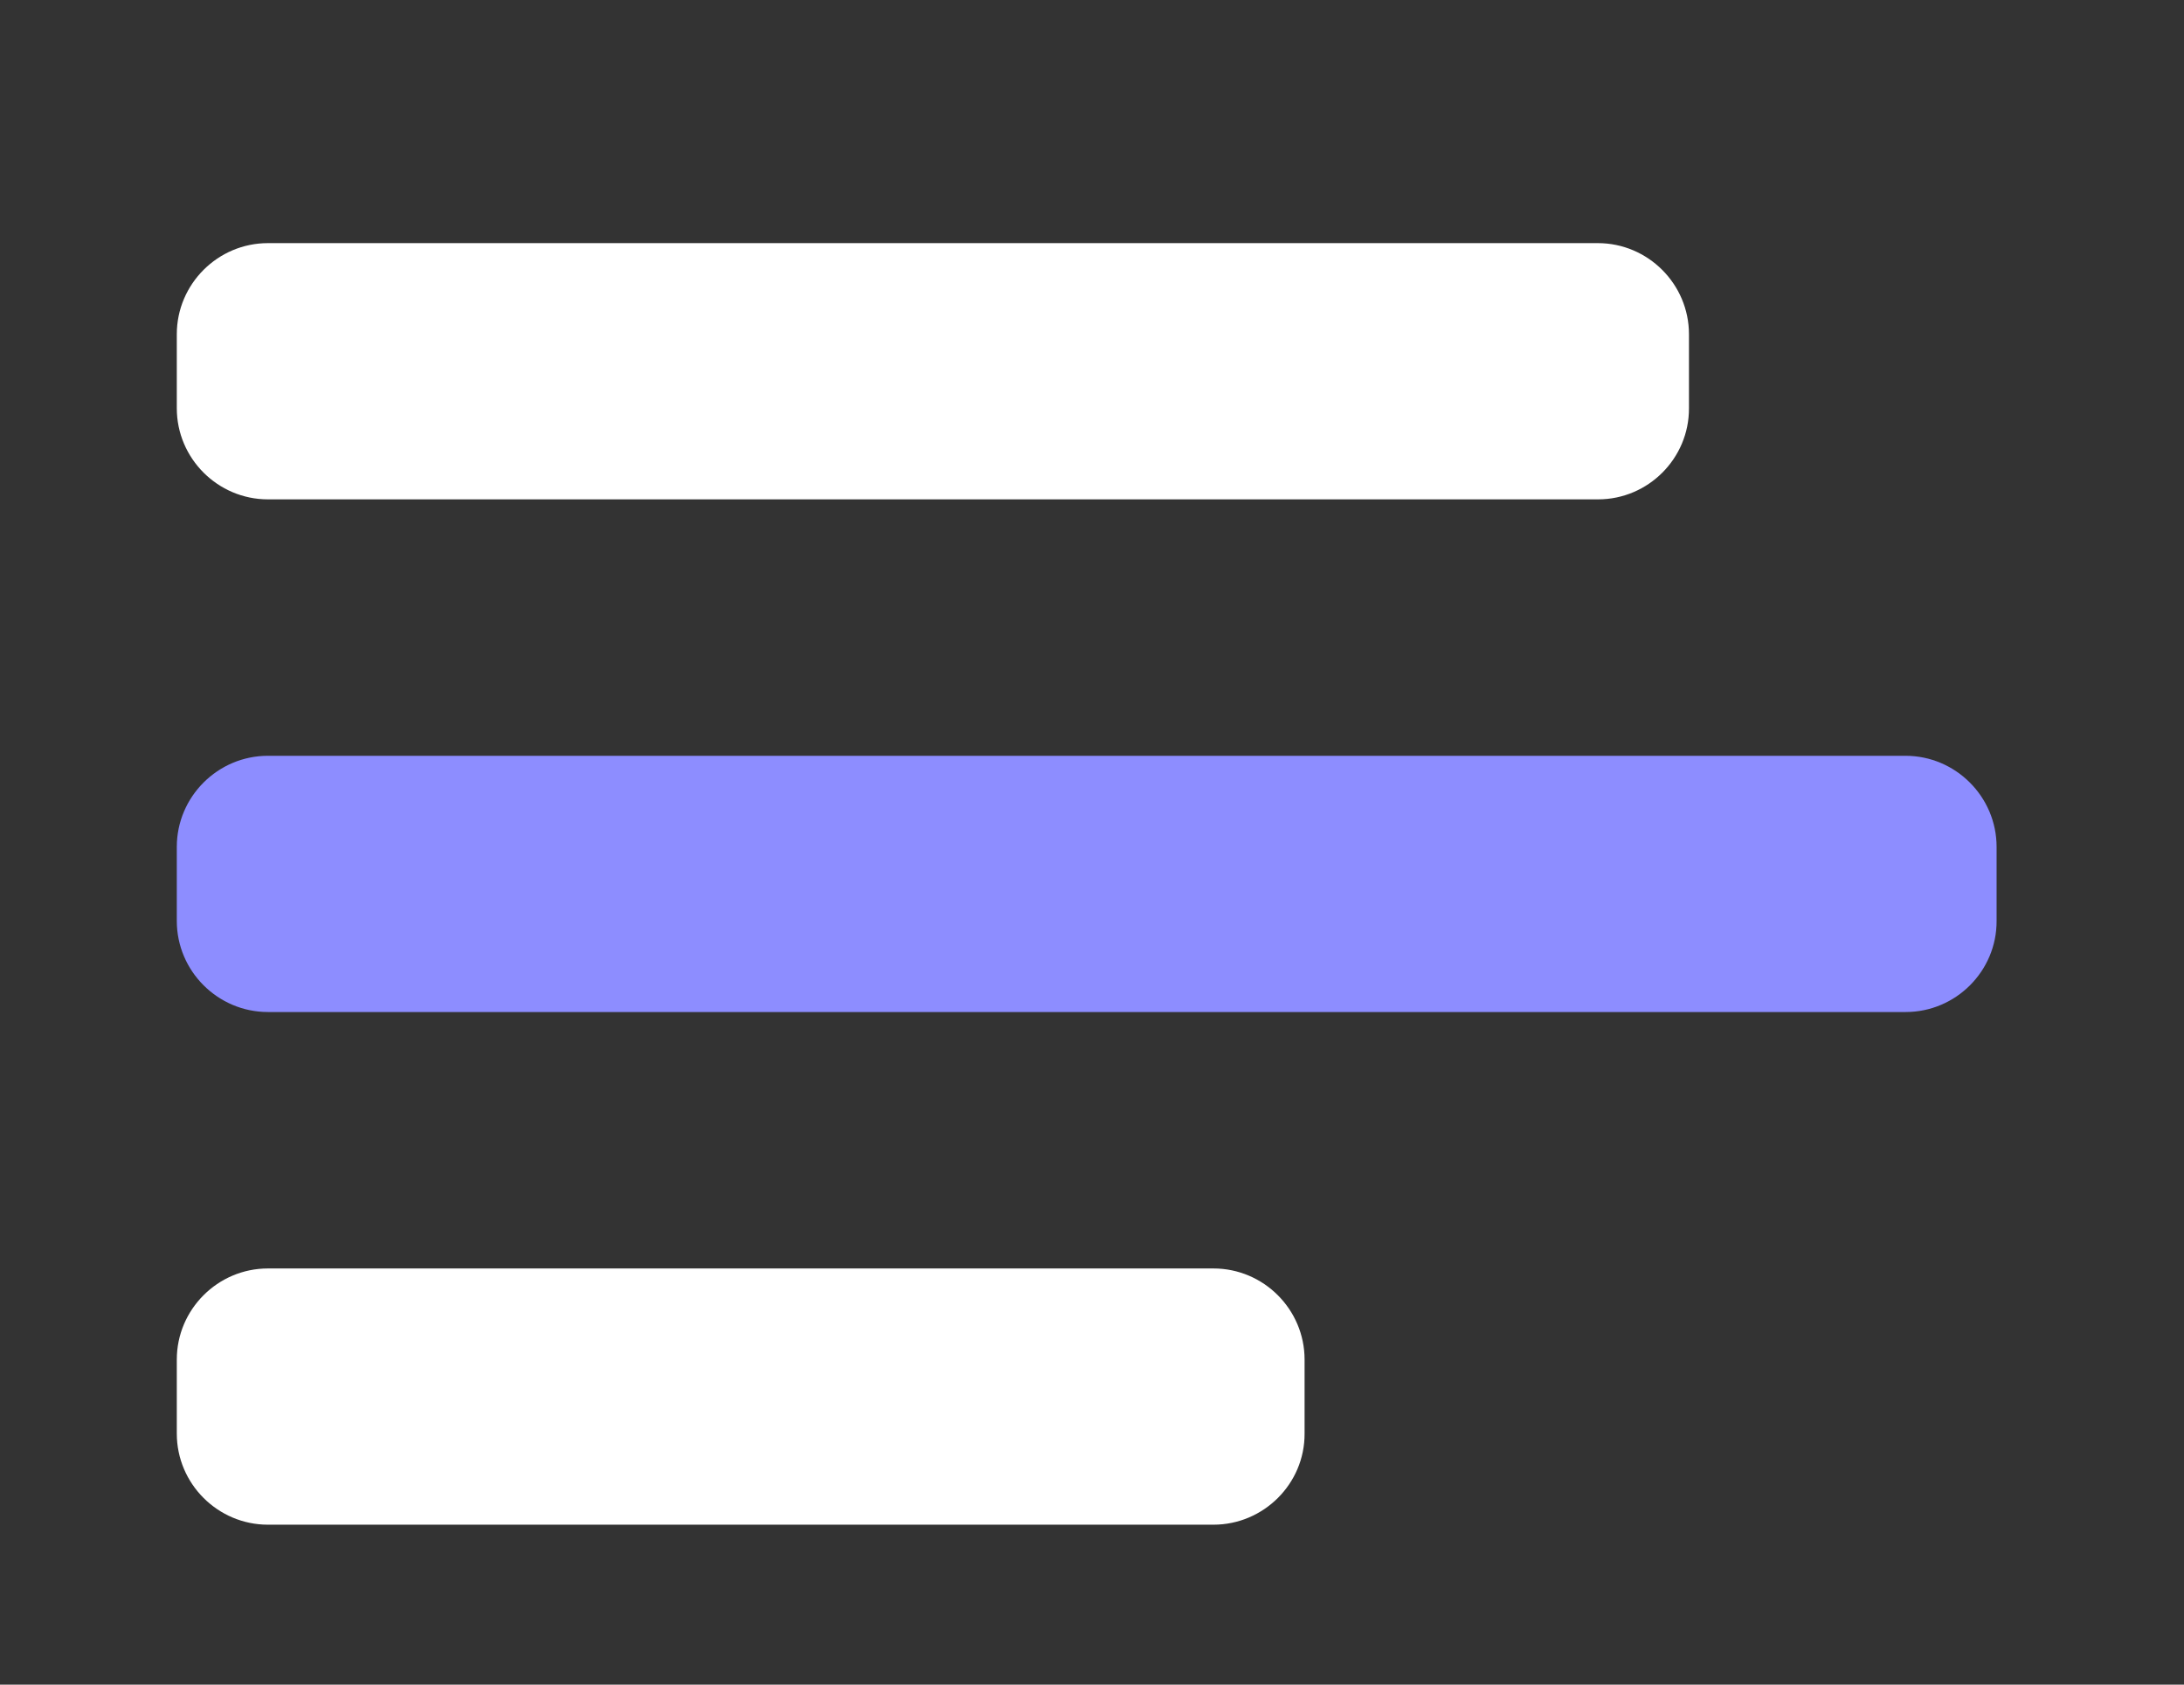
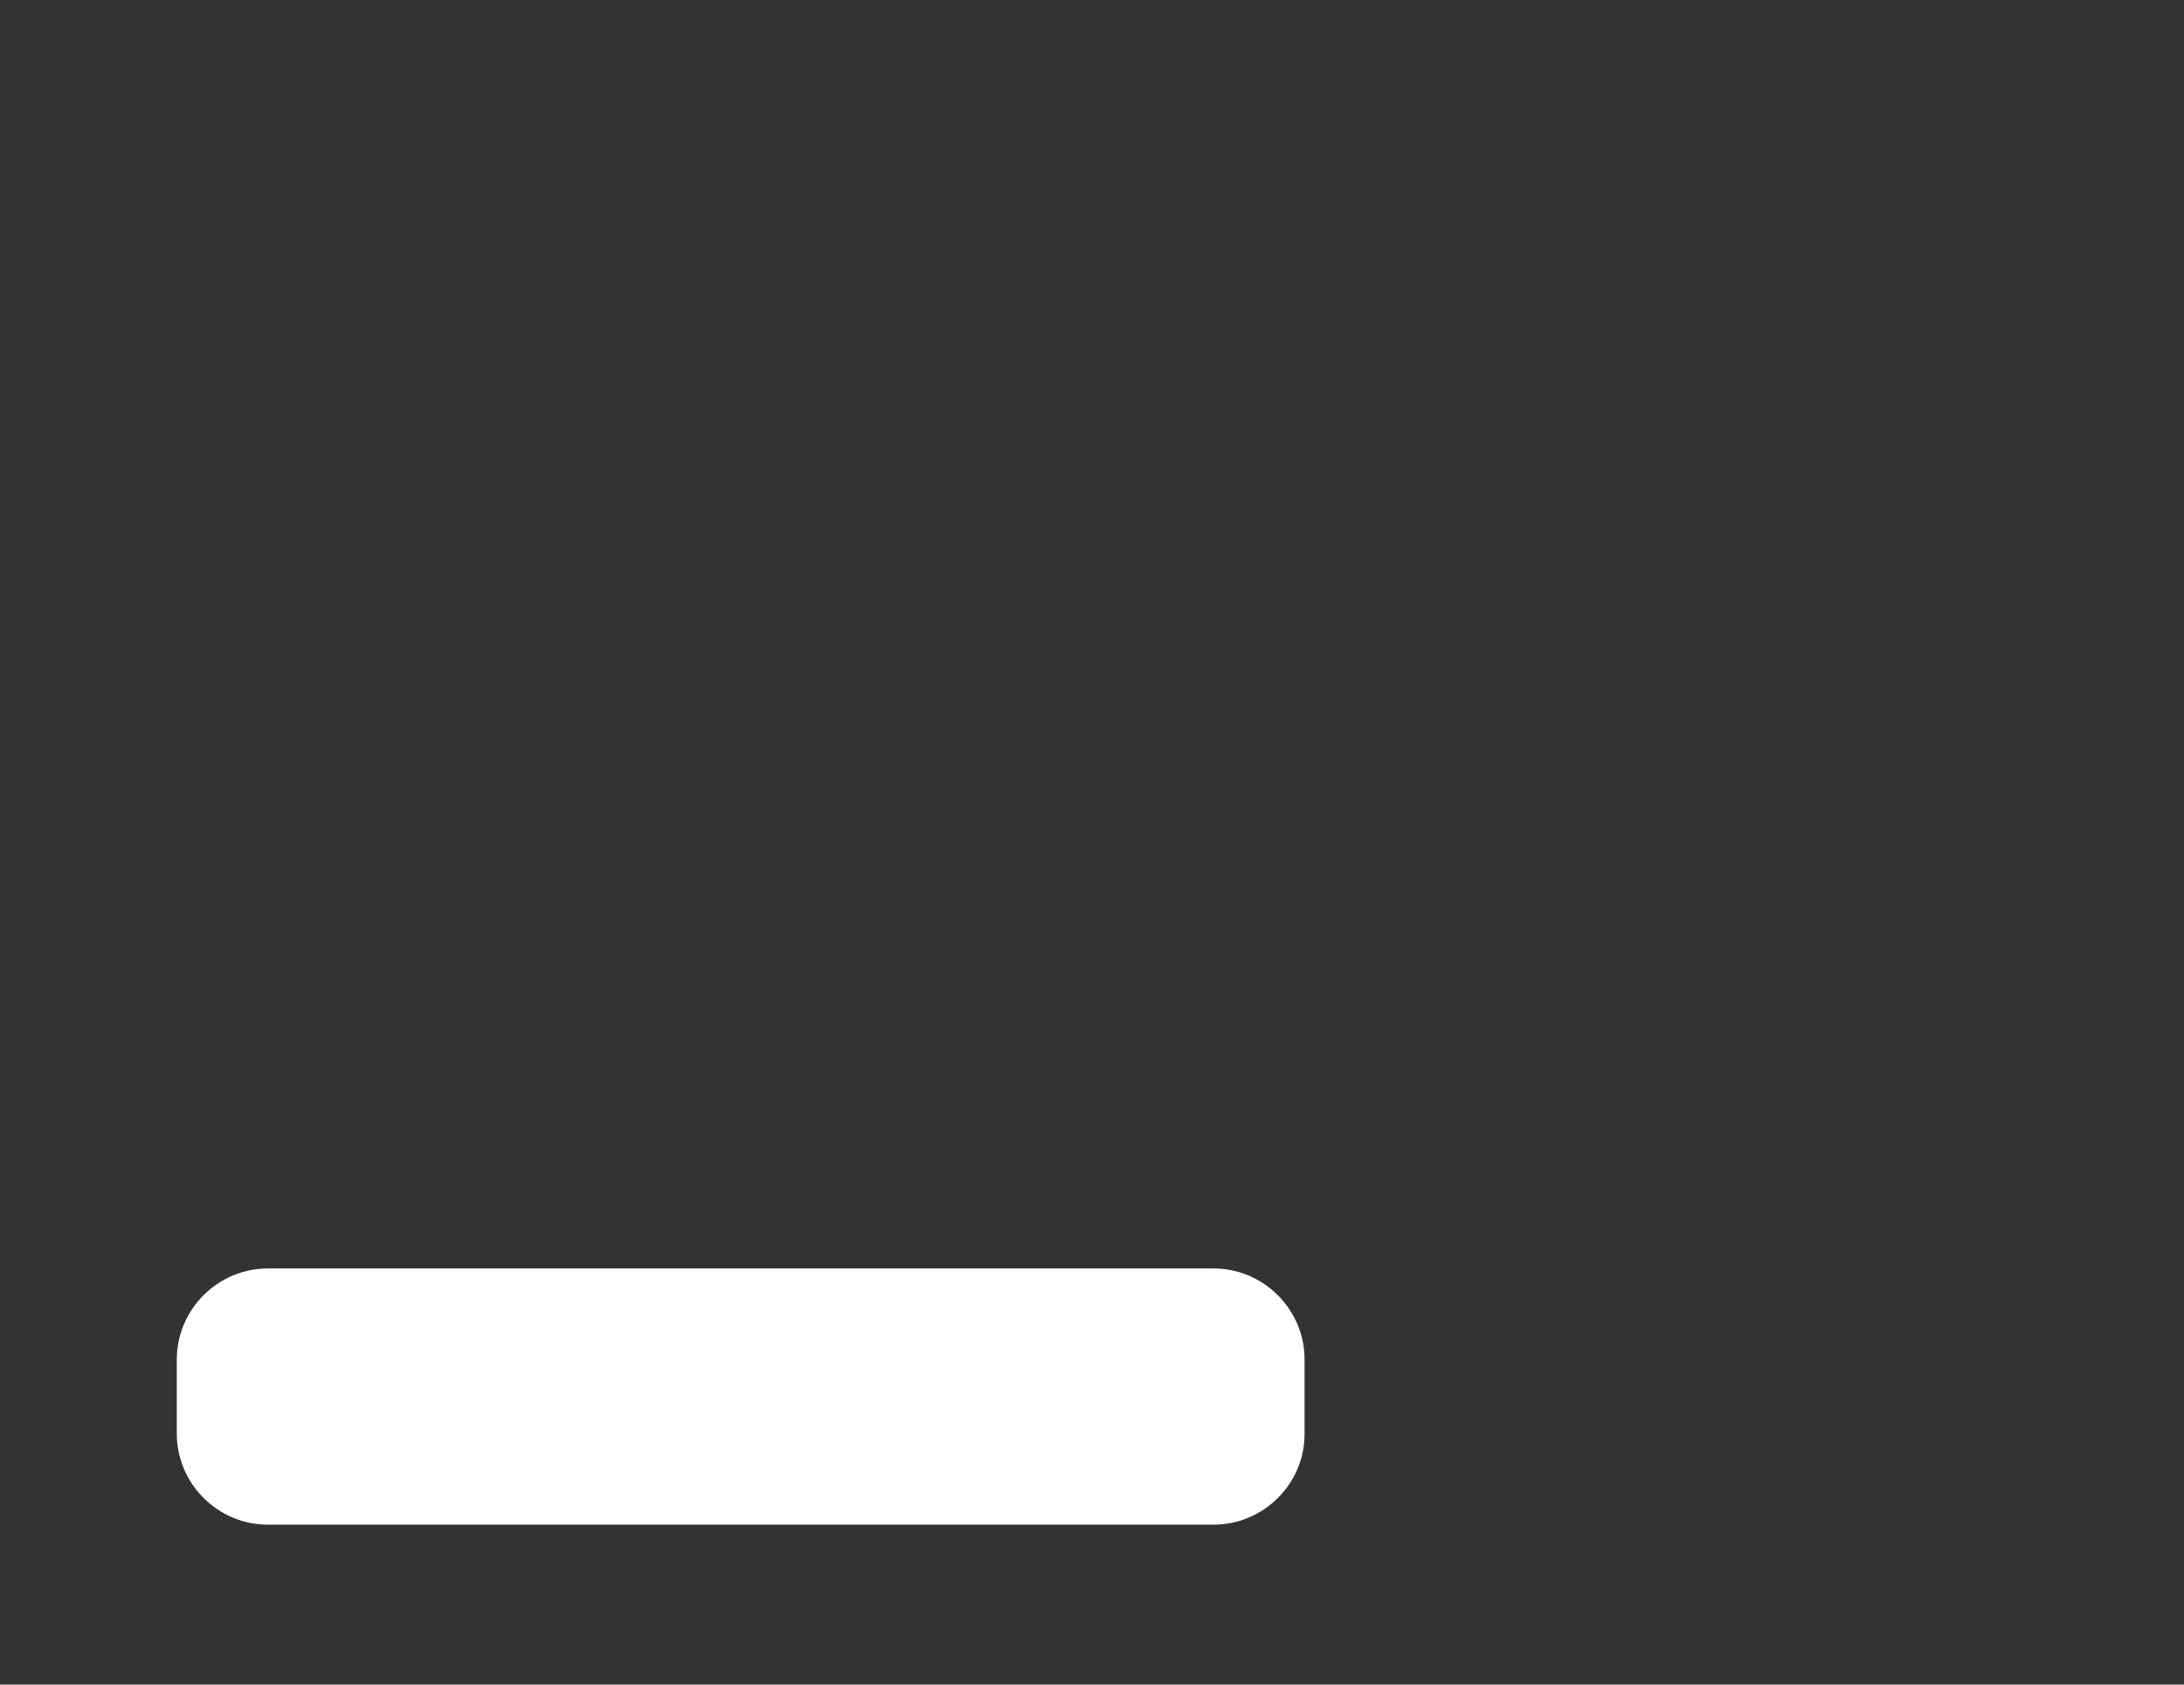
<svg xmlns="http://www.w3.org/2000/svg" id="Слой_1" x="0px" y="0px" viewBox="0 0 105 81" style="enable-background:new 0 0 105 81;" xml:space="preserve">
  <rect x="0" y="0" width="105" height="81" fill="#333333" stroke="none" />
  <style type="text/css"> .st0{fill:none;stroke:#FFFFFF;stroke-miterlimit:10;} .st1{fill:#FFFFFF;} .st2{fill:#8D8DFF;} </style>
-   <path class="st1" d="M76.83,24.01H12.88c-2.41,0-4.38-1.97-4.38-4.38v-3.56c0-2.41,1.97-4.38,4.38-4.38h63.94 c2.41,0,4.38,1.97,4.38,4.38v3.56C81.21,22.04,79.24,24.01,76.83,24.01z" />
-   <path class="st2" d="M91.62,48.66H12.88c-2.41,0-4.38-1.97-4.38-4.38v-3.56c0-2.41,1.97-4.38,4.38-4.38h78.73 c2.41,0,4.38,1.97,4.38,4.38v3.56C96,46.69,94.03,48.66,91.62,48.66z" />
  <path class="st1" d="M58.34,73.31H12.88c-2.41,0-4.38-1.97-4.38-4.38v-3.56c0-2.41,1.97-4.38,4.38-4.38h45.46 c2.41,0,4.38,1.97,4.38,4.38v3.56C62.73,71.34,60.75,73.31,58.34,73.31z" />
</svg>